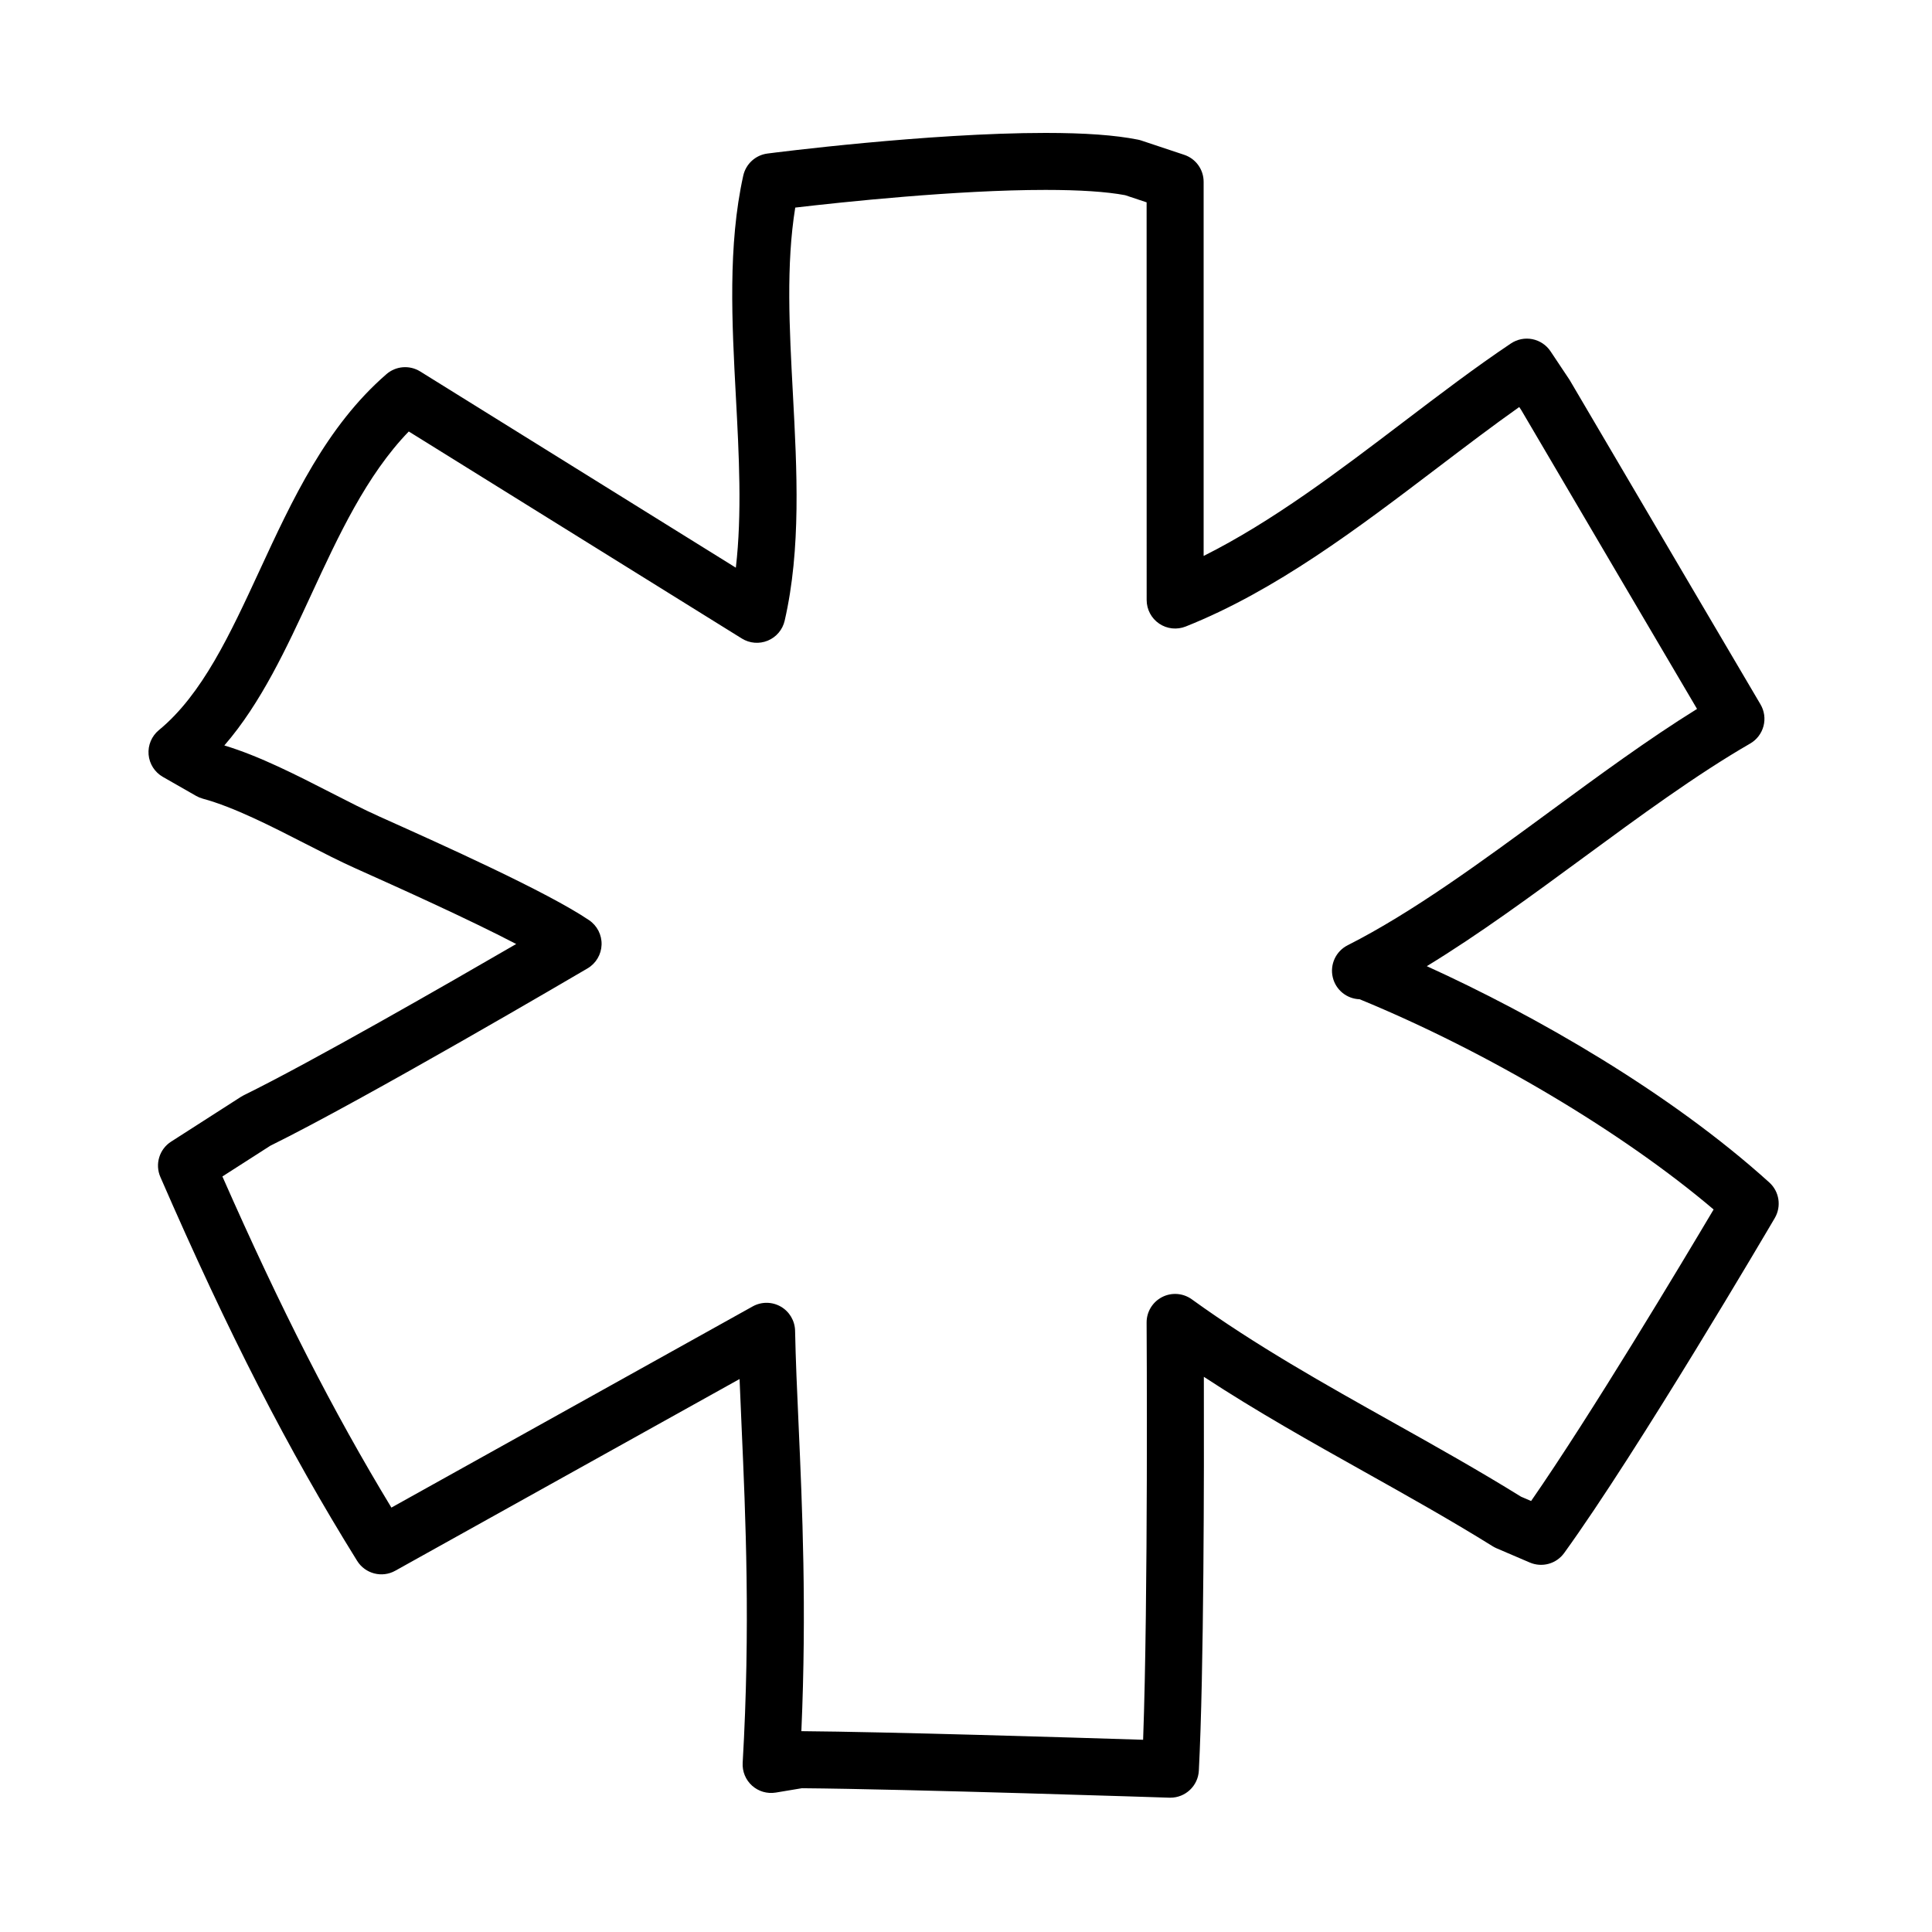
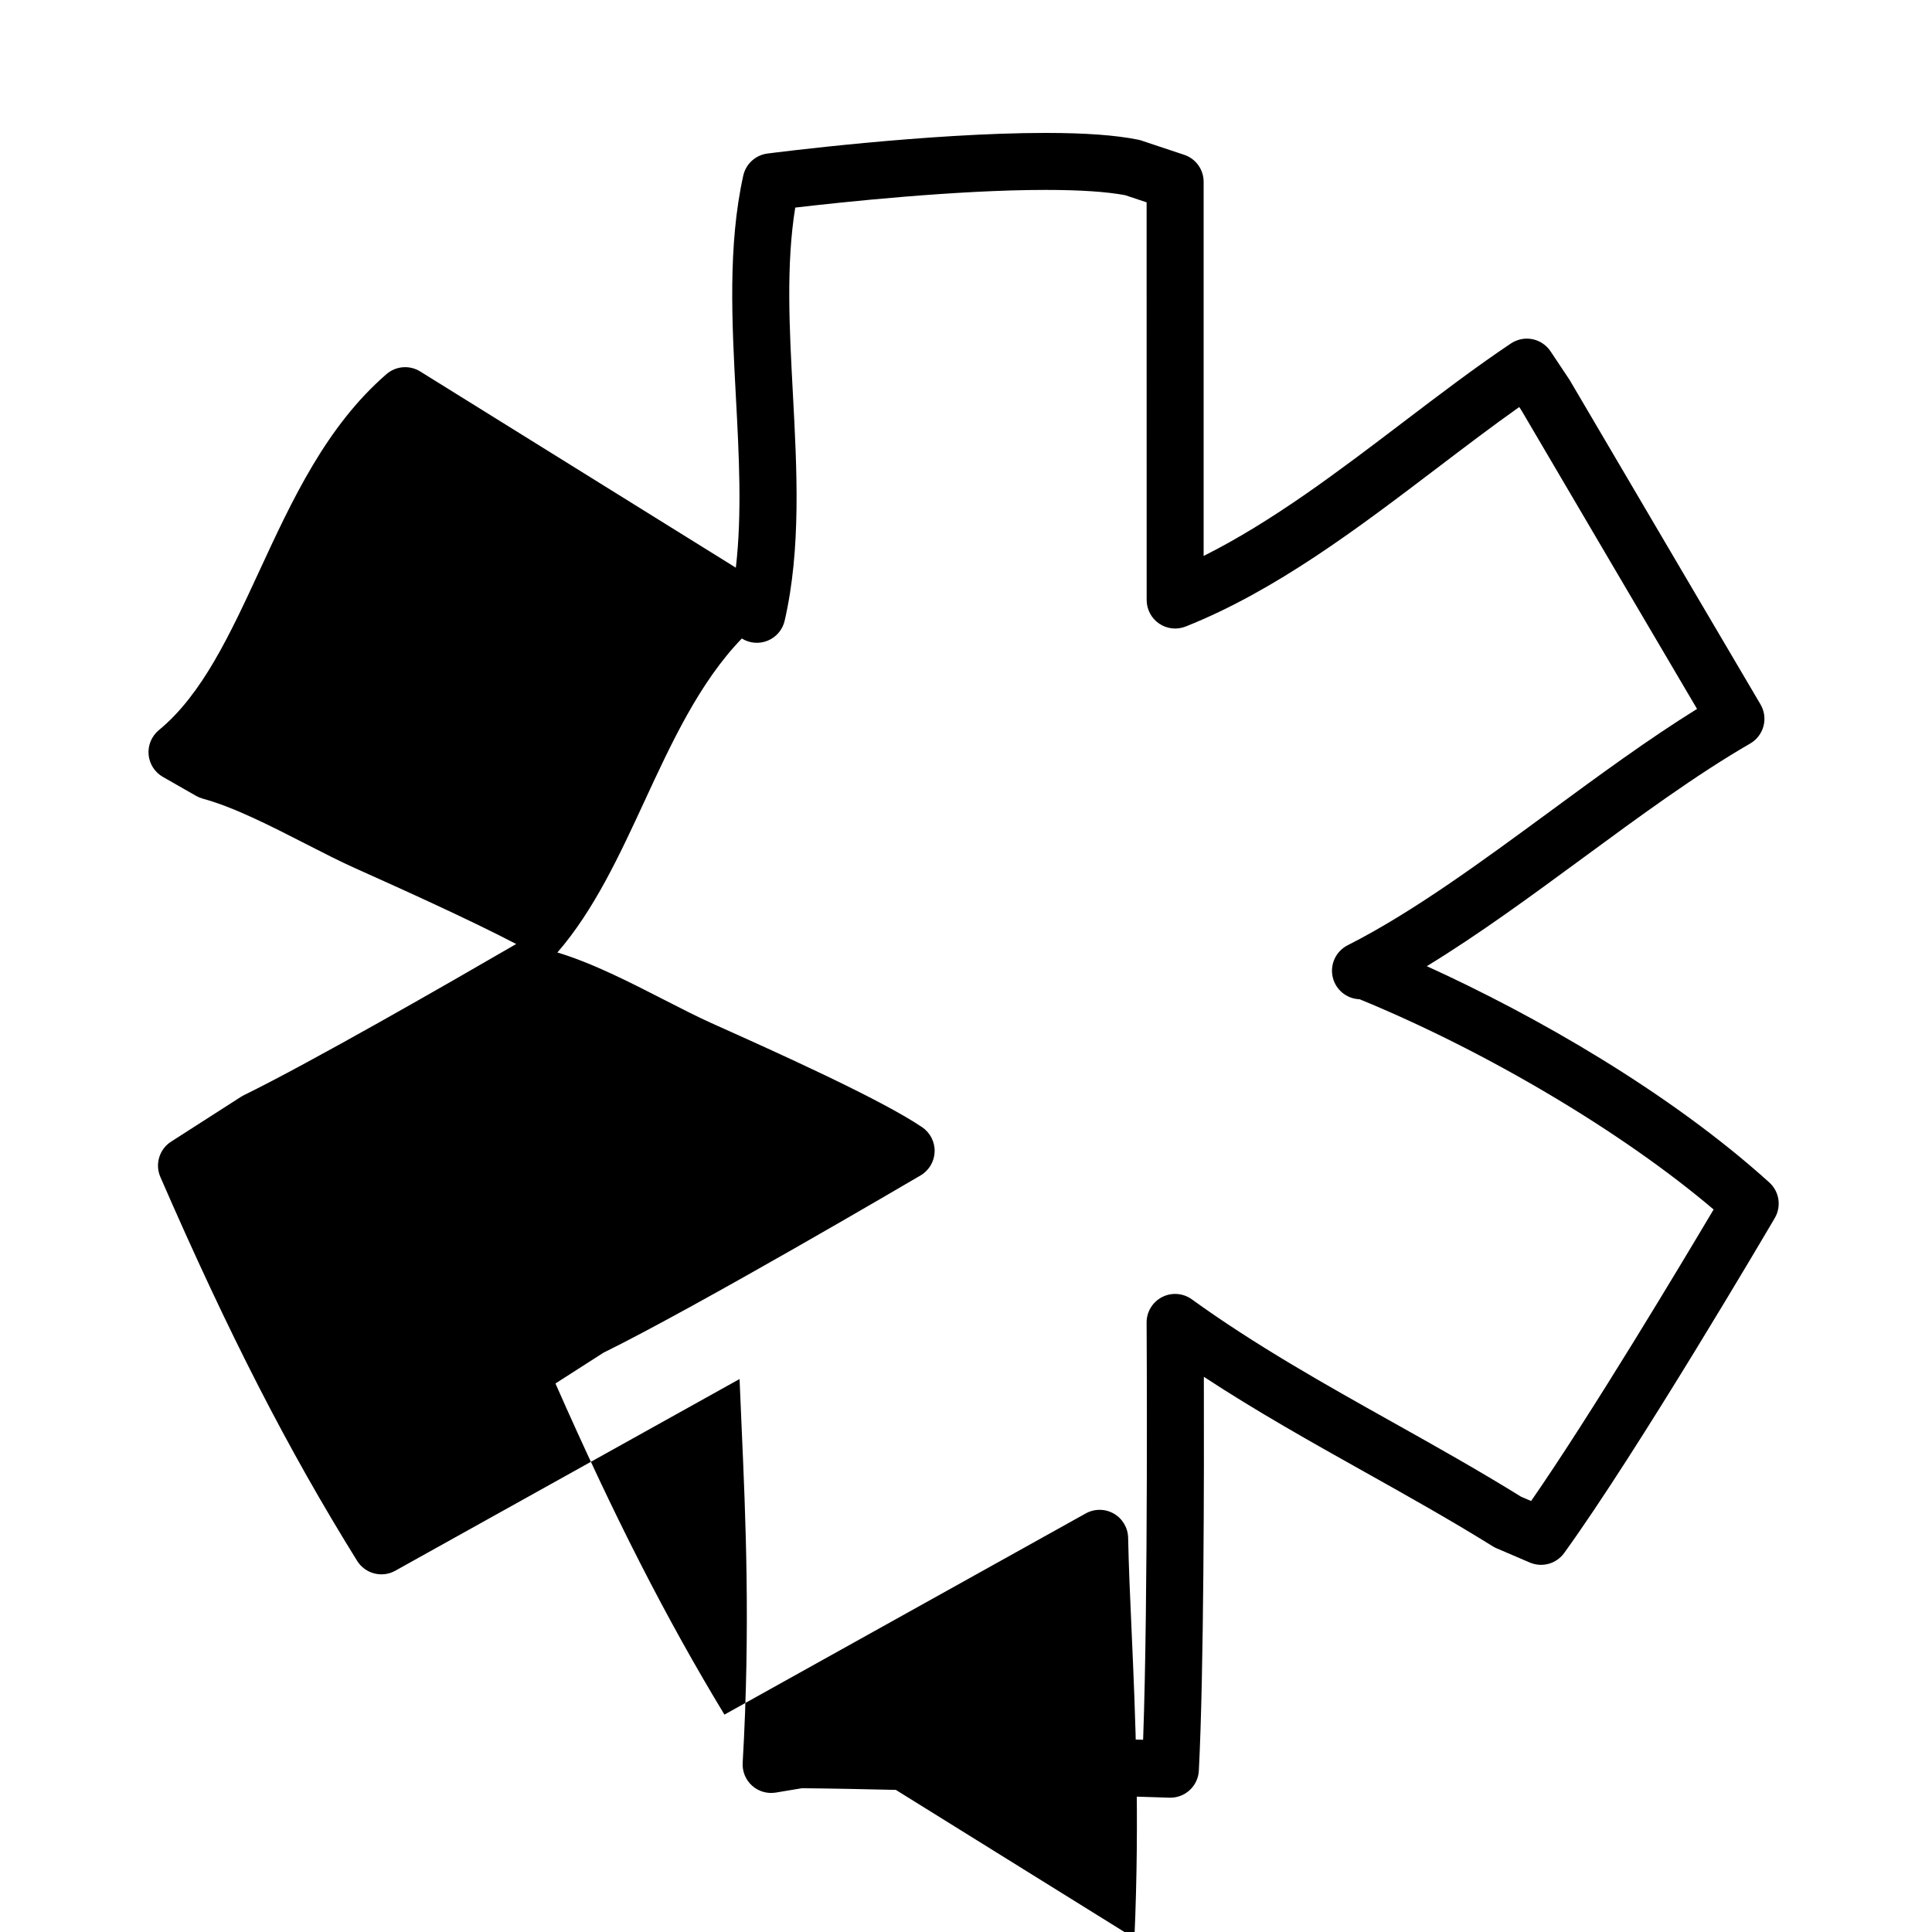
<svg xmlns="http://www.w3.org/2000/svg" fill="#000000" width="800px" height="800px" version="1.1" viewBox="144 144 512 512">
-   <path d="m454.16 620.41c-0.086 0-0.168 0-0.258-0.004-0.695-0.02-69.277-2.277-97.395-2.508l-6.906 1.152c-2.297 0.371-4.586-0.297-6.293-1.828-1.715-1.535-2.625-3.769-2.492-6.062 2.082-35.938 0.766-65.336-0.281-88.957-0.195-4.398-0.387-8.641-0.543-12.746l-91.246 50.805c-3.5 1.961-7.961 0.816-10.098-2.613-18.402-29.613-34.004-60.039-52.148-101.73-1.48-3.402-0.277-7.375 2.848-9.375l18.48-11.855c0.242-0.156 0.492-0.297 0.746-0.422 17.949-8.812 53.922-29.473 72.223-40.094-12.879-6.715-31.281-14.969-41.492-19.555l-1.164-0.523c-4.156-1.867-8.609-4.144-13.32-6.559-8.836-4.523-18.848-9.656-27.066-11.875-0.621-0.172-1.215-0.418-1.777-0.734l-8.816-5.039c-2.16-1.234-3.57-3.445-3.785-5.918-0.207-2.481 0.812-4.898 2.731-6.481 11.48-9.441 18.852-25.383 26.66-42.258 8.695-18.801 17.688-38.238 33.648-52.078 2.5-2.172 6.125-2.453 8.938-0.711l83.652 52.004c1.664-14.316 0.828-29.988 0.012-45.242-1.055-19.734-2.144-40.145 1.949-58.648 0.691-3.109 3.254-5.457 6.41-5.863 1.723-0.223 42.559-5.465 73.695-5.465 10.453 0 18.461 0.578 24.465 1.773 0.312 0.059 0.621 0.141 0.922 0.242l11.336 3.777c3.098 1.016 5.18 3.902 5.18 7.156v99.156c18.234-9.113 35.77-22.441 52.809-35.395 9.84-7.481 19.133-14.547 28.625-20.914 1.668-1.117 3.723-1.527 5.684-1.137 1.969 0.395 3.703 1.551 4.816 3.219l5.039 7.559c18.992 32.355 50.602 86 50.602 86.004 1.023 1.738 1.316 3.809 0.797 5.758-0.516 1.949-1.785 3.613-3.527 4.621-14.227 8.207-29.484 19.418-44.234 30.258-13.66 10.035-27.66 20.328-41.465 28.746 28.656 13.023 64.285 33.371 90.766 57.32 2.656 2.402 3.258 6.34 1.449 9.426-1.473 2.516-36.285 61.781-55.816 88.777-2.066 2.856-5.84 3.91-9.098 2.519l-8.816-3.777c-0.348-0.152-0.695-0.328-1.012-0.527-11.059-6.883-22.68-13.391-33.918-19.688-14.133-7.914-28.637-16.043-42.641-25.227 0.07 25.598 0.02 78.402-1.328 104.38-0.215 4.019-3.539 7.156-7.543 7.156zm-97.789-17.633c22.637 0.18 71.797 1.684 90.566 2.281 1.367-37.211 0.934-109.77 0.926-110.55-0.02-2.848 1.566-5.461 4.098-6.766 2.523-1.301 5.57-1.074 7.883 0.594 16.898 12.219 35.363 22.562 53.219 32.566 11.227 6.289 22.816 12.785 34.023 19.734l2.672 1.148c15.965-23.02 39.824-62.871 48.367-77.258-24.047-20.434-60.02-41.84-93.812-55.715-3.402-0.105-6.328-2.473-7.117-5.805-0.812-3.402 0.82-6.918 3.941-8.5 17.164-8.676 35.641-22.254 53.504-35.383 12.898-9.477 26.164-19.23 39.09-27.25-8.961-15.219-31.773-53.953-46.582-79.199l-0.539-0.805c-7.062 4.996-14.207 10.43-21.668 16.098-21.055 16-42.824 32.551-66.719 42.066-2.324 0.922-4.961 0.645-7.031-0.766-2.074-1.406-3.316-3.75-3.316-6.254l-0.012-105.39-5.699-1.898c-4.941-0.926-12.031-1.395-21.078-1.395-23.676 0-54.129 3.258-66.34 4.684-2.449 15.145-1.562 31.82-0.621 49.375 1.078 20.188 2.195 41.066-2.18 60.098-0.543 2.379-2.207 4.348-4.465 5.285-2.246 0.938-4.82 0.73-6.891-0.559l-88.262-54.863c-11.215 11.594-18.637 27.645-25.84 43.215-6.566 14.191-13.312 28.773-23.035 39.992 9.27 2.785 19.324 7.941 28.258 12.516 4.527 2.324 8.812 4.516 12.617 6.223l1.16 0.523c15.23 6.832 43.578 19.547 54.629 27.043 2.144 1.457 3.394 3.906 3.309 6.5-0.086 2.594-1.484 4.957-3.723 6.273-2.402 1.41-58.805 34.547-84.074 47.004l-12.691 8.137c15.508 35.176 29.234 62.09 44.785 87.754l95.75-53.316c2.316-1.289 5.144-1.27 7.441 0.051s3.738 3.75 3.793 6.398c0.156 7.734 0.523 15.98 0.926 24.875 0.973 21.914 2.168 48.73 0.738 81.242z" />
+   <path d="m454.16 620.41c-0.086 0-0.168 0-0.258-0.004-0.695-0.02-69.277-2.277-97.395-2.508l-6.906 1.152c-2.297 0.371-4.586-0.297-6.293-1.828-1.715-1.535-2.625-3.769-2.492-6.062 2.082-35.938 0.766-65.336-0.281-88.957-0.195-4.398-0.387-8.641-0.543-12.746l-91.246 50.805c-3.5 1.961-7.961 0.816-10.098-2.613-18.402-29.613-34.004-60.039-52.148-101.73-1.48-3.402-0.277-7.375 2.848-9.375l18.48-11.855c0.242-0.156 0.492-0.297 0.746-0.422 17.949-8.812 53.922-29.473 72.223-40.094-12.879-6.715-31.281-14.969-41.492-19.555l-1.164-0.523c-4.156-1.867-8.609-4.144-13.32-6.559-8.836-4.523-18.848-9.656-27.066-11.875-0.621-0.172-1.215-0.418-1.777-0.734l-8.816-5.039c-2.16-1.234-3.57-3.445-3.785-5.918-0.207-2.481 0.812-4.898 2.731-6.481 11.48-9.441 18.852-25.383 26.66-42.258 8.695-18.801 17.688-38.238 33.648-52.078 2.5-2.172 6.125-2.453 8.938-0.711l83.652 52.004c1.664-14.316 0.828-29.988 0.012-45.242-1.055-19.734-2.144-40.145 1.949-58.648 0.691-3.109 3.254-5.457 6.41-5.863 1.723-0.223 42.559-5.465 73.695-5.465 10.453 0 18.461 0.578 24.465 1.773 0.312 0.059 0.621 0.141 0.922 0.242l11.336 3.777c3.098 1.016 5.18 3.902 5.18 7.156v99.156c18.234-9.113 35.77-22.441 52.809-35.395 9.84-7.481 19.133-14.547 28.625-20.914 1.668-1.117 3.723-1.527 5.684-1.137 1.969 0.395 3.703 1.551 4.816 3.219l5.039 7.559c18.992 32.355 50.602 86 50.602 86.004 1.023 1.738 1.316 3.809 0.797 5.758-0.516 1.949-1.785 3.613-3.527 4.621-14.227 8.207-29.484 19.418-44.234 30.258-13.66 10.035-27.66 20.328-41.465 28.746 28.656 13.023 64.285 33.371 90.766 57.32 2.656 2.402 3.258 6.34 1.449 9.426-1.473 2.516-36.285 61.781-55.816 88.777-2.066 2.856-5.84 3.91-9.098 2.519l-8.816-3.777c-0.348-0.152-0.695-0.328-1.012-0.527-11.059-6.883-22.68-13.391-33.918-19.688-14.133-7.914-28.637-16.043-42.641-25.227 0.07 25.598 0.02 78.402-1.328 104.38-0.215 4.019-3.539 7.156-7.543 7.156zm-97.789-17.633c22.637 0.18 71.797 1.684 90.566 2.281 1.367-37.211 0.934-109.77 0.926-110.55-0.02-2.848 1.566-5.461 4.098-6.766 2.523-1.301 5.57-1.074 7.883 0.594 16.898 12.219 35.363 22.562 53.219 32.566 11.227 6.289 22.816 12.785 34.023 19.734l2.672 1.148c15.965-23.02 39.824-62.871 48.367-77.258-24.047-20.434-60.02-41.84-93.812-55.715-3.402-0.105-6.328-2.473-7.117-5.805-0.812-3.402 0.82-6.918 3.941-8.5 17.164-8.676 35.641-22.254 53.504-35.383 12.898-9.477 26.164-19.23 39.09-27.25-8.961-15.219-31.773-53.953-46.582-79.199l-0.539-0.805c-7.062 4.996-14.207 10.43-21.668 16.098-21.055 16-42.824 32.551-66.719 42.066-2.324 0.922-4.961 0.645-7.031-0.766-2.074-1.406-3.316-3.75-3.316-6.254l-0.012-105.39-5.699-1.898c-4.941-0.926-12.031-1.395-21.078-1.395-23.676 0-54.129 3.258-66.34 4.684-2.449 15.145-1.562 31.82-0.621 49.375 1.078 20.188 2.195 41.066-2.18 60.098-0.543 2.379-2.207 4.348-4.465 5.285-2.246 0.938-4.82 0.73-6.891-0.559c-11.215 11.594-18.637 27.645-25.84 43.215-6.566 14.191-13.312 28.773-23.035 39.992 9.27 2.785 19.324 7.941 28.258 12.516 4.527 2.324 8.812 4.516 12.617 6.223l1.16 0.523c15.23 6.832 43.578 19.547 54.629 27.043 2.144 1.457 3.394 3.906 3.309 6.5-0.086 2.594-1.484 4.957-3.723 6.273-2.402 1.41-58.805 34.547-84.074 47.004l-12.691 8.137c15.508 35.176 29.234 62.09 44.785 87.754l95.75-53.316c2.316-1.289 5.144-1.27 7.441 0.051s3.738 3.75 3.793 6.398c0.156 7.734 0.523 15.98 0.926 24.875 0.973 21.914 2.168 48.73 0.738 81.242z" />
</svg>